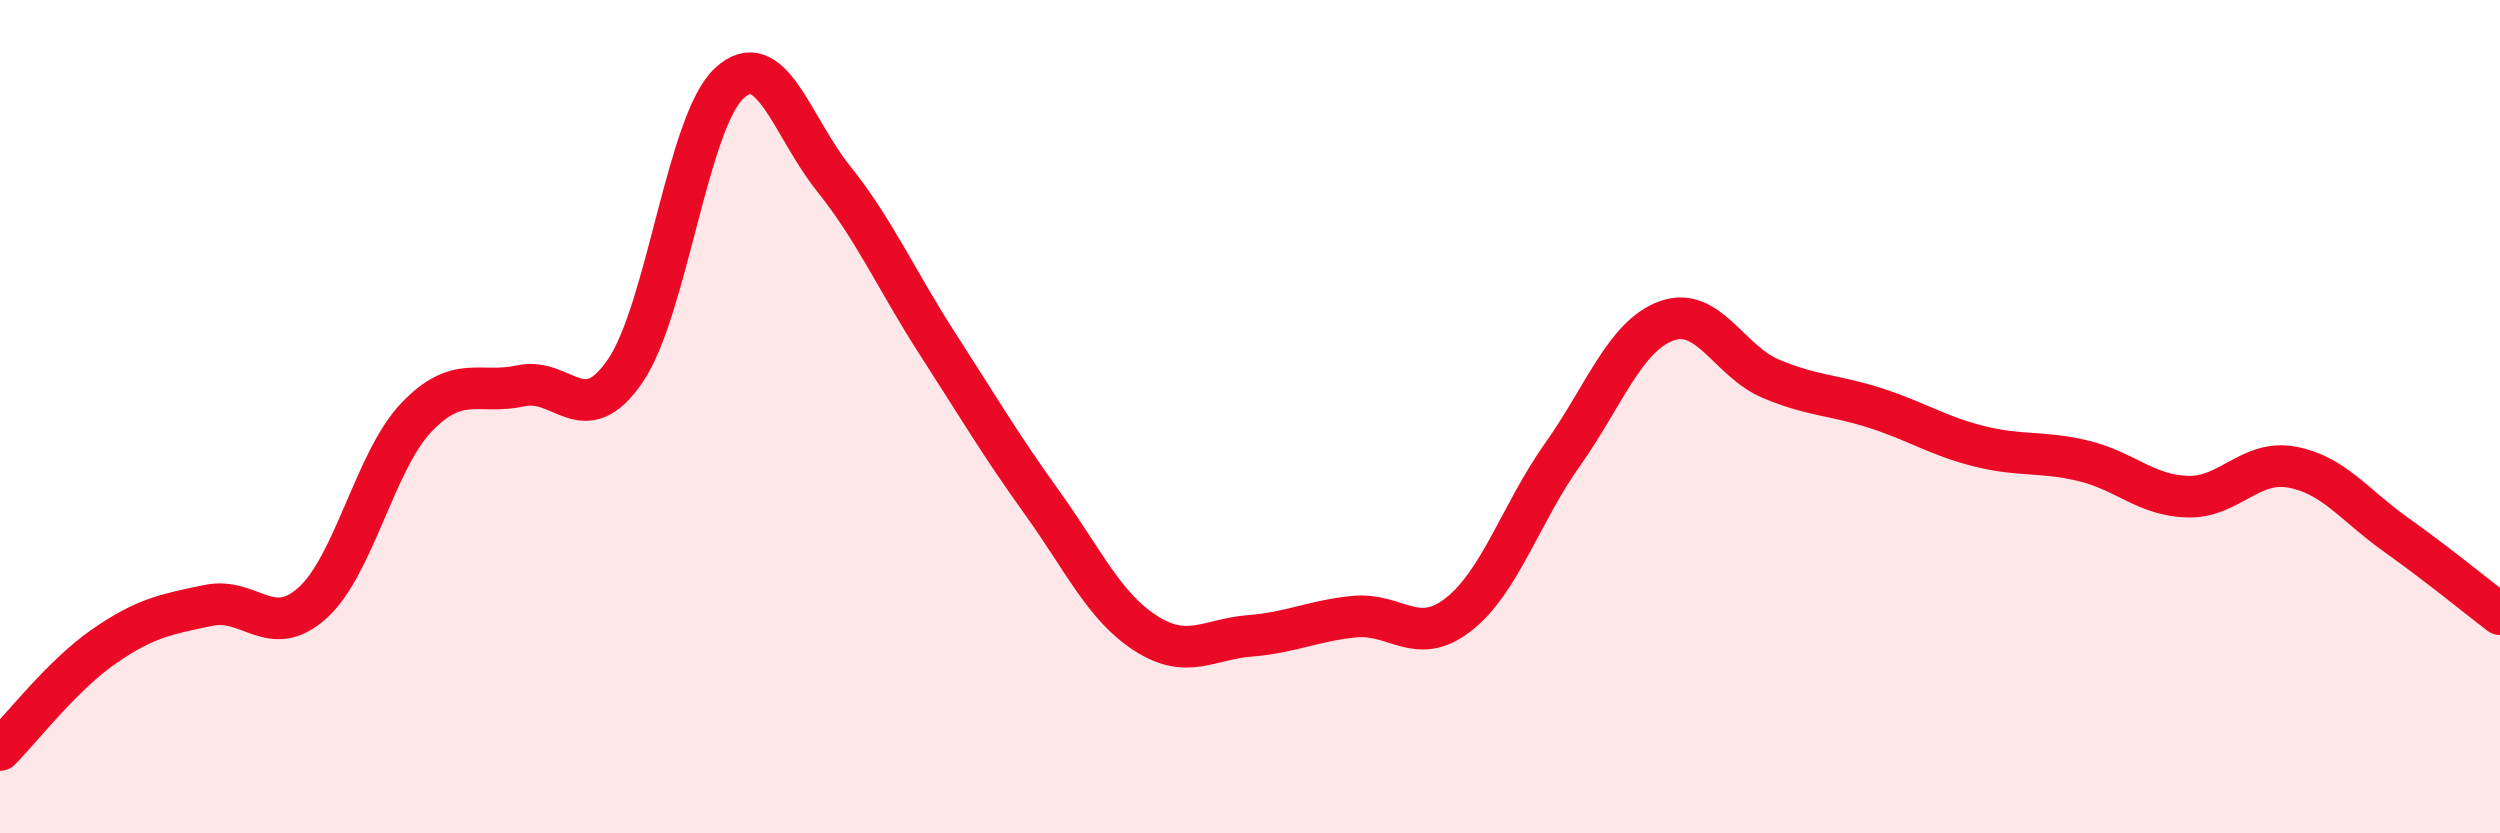
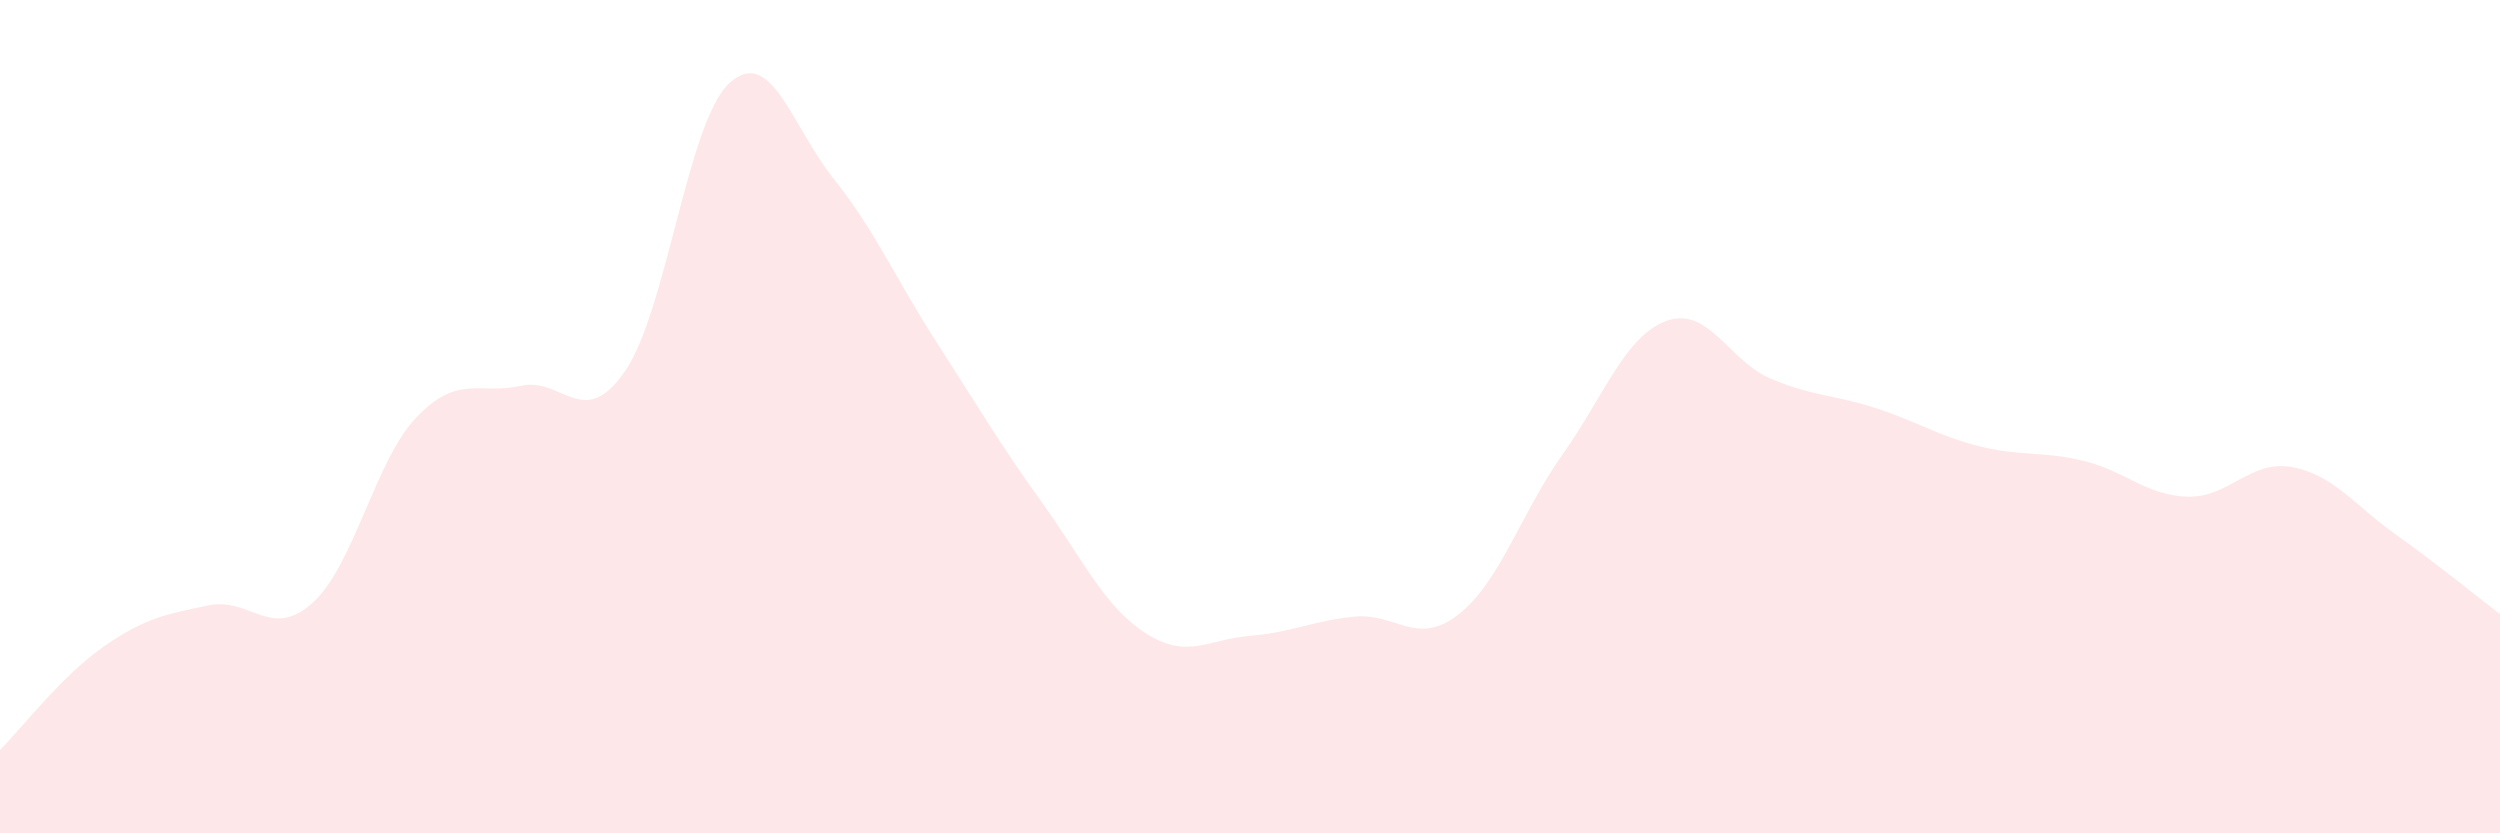
<svg xmlns="http://www.w3.org/2000/svg" width="60" height="20" viewBox="0 0 60 20">
  <path d="M 0,18 C 0.5,17.5 1.5,16.2 2.5,15.51 C 3.5,14.82 4,14.74 5,14.53 C 6,14.32 6.5,15.37 7.5,14.47 C 8.5,13.57 9,11.05 10,10.01 C 11,8.97 11.5,9.48 12.5,9.26 C 13.5,9.04 14,10.36 15,8.91 C 16,7.46 16.5,2.93 17.5,2 C 18.5,1.07 19,3.03 20,4.28 C 21,5.53 21.5,6.7 22.5,8.25 C 23.5,9.8 24,10.66 25,12.05 C 26,13.44 26.5,14.56 27.5,15.2 C 28.5,15.84 29,15.34 30,15.26 C 31,15.18 31.5,14.9 32.5,14.8 C 33.5,14.7 34,15.53 35,14.75 C 36,13.97 36.5,12.32 37.5,10.91 C 38.5,9.5 39,8.06 40,7.7 C 41,7.34 41.5,8.67 42.5,9.09 C 43.5,9.51 44,9.47 45,9.79 C 46,10.11 46.5,10.46 47.5,10.71 C 48.5,10.96 49,10.82 50,11.06 C 51,11.3 51.5,11.89 52.5,11.92 C 53.5,11.95 54,11.03 55,11.21 C 56,11.39 56.5,12.12 57.5,12.83 C 58.5,13.54 59.5,14.36 60,14.74L60 20L0 20Z" fill="#EB0A25" opacity="0.1" stroke-linecap="round" stroke-linejoin="round" />
-   <path d="M 0,18 C 0.5,17.5 1.5,16.2 2.5,15.51 C 3.5,14.82 4,14.74 5,14.53 C 6,14.32 6.5,15.37 7.5,14.47 C 8.5,13.57 9,11.05 10,10.01 C 11,8.97 11.5,9.48 12.5,9.26 C 13.5,9.04 14,10.36 15,8.91 C 16,7.46 16.5,2.93 17.5,2 C 18.5,1.07 19,3.03 20,4.28 C 21,5.53 21.5,6.7 22.5,8.25 C 23.5,9.8 24,10.66 25,12.05 C 26,13.44 26.5,14.56 27.5,15.2 C 28.5,15.84 29,15.34 30,15.26 C 31,15.18 31.5,14.9 32.5,14.8 C 33.5,14.7 34,15.53 35,14.75 C 36,13.97 36.5,12.32 37.5,10.91 C 38.5,9.5 39,8.06 40,7.7 C 41,7.34 41.5,8.67 42.5,9.09 C 43.5,9.51 44,9.47 45,9.79 C 46,10.11 46.5,10.46 47.5,10.71 C 48.5,10.96 49,10.82 50,11.06 C 51,11.3 51.5,11.89 52.5,11.92 C 53.5,11.95 54,11.03 55,11.21 C 56,11.39 56.5,12.12 57.5,12.83 C 58.5,13.54 59.5,14.36 60,14.74" stroke="#EB0A25" stroke-width="1" fill="none" stroke-linecap="round" stroke-linejoin="round" />
</svg>